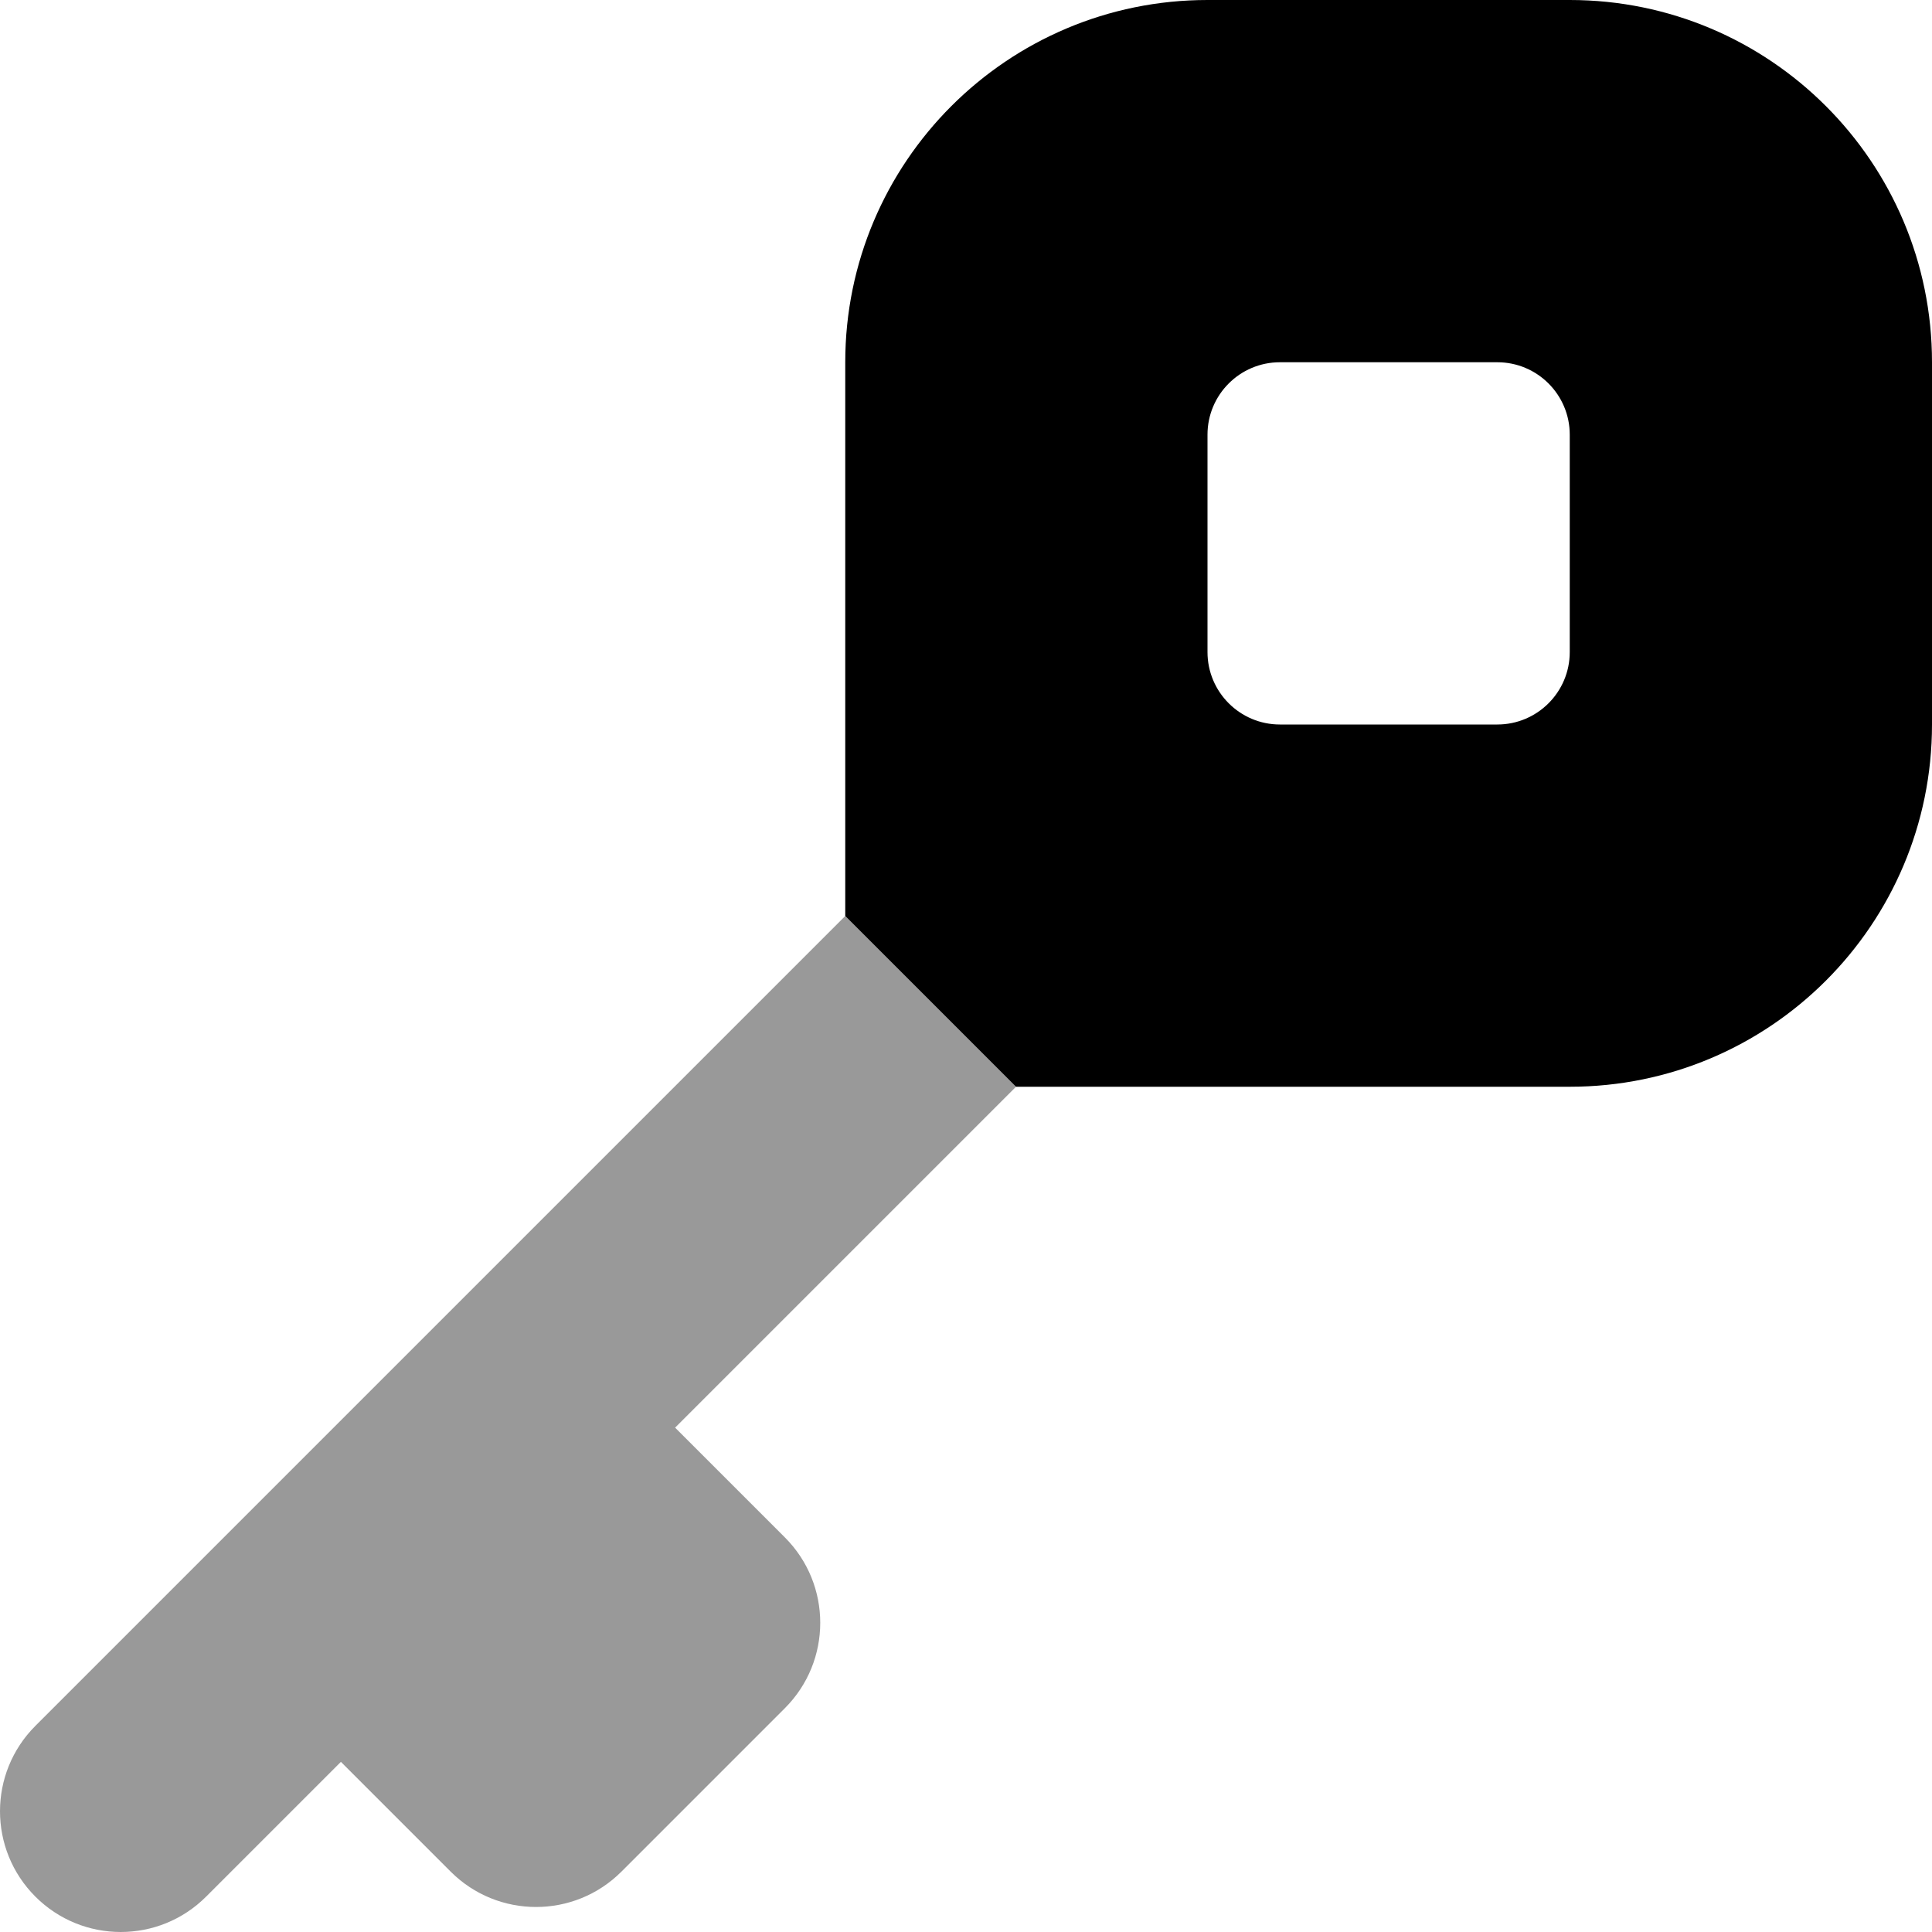
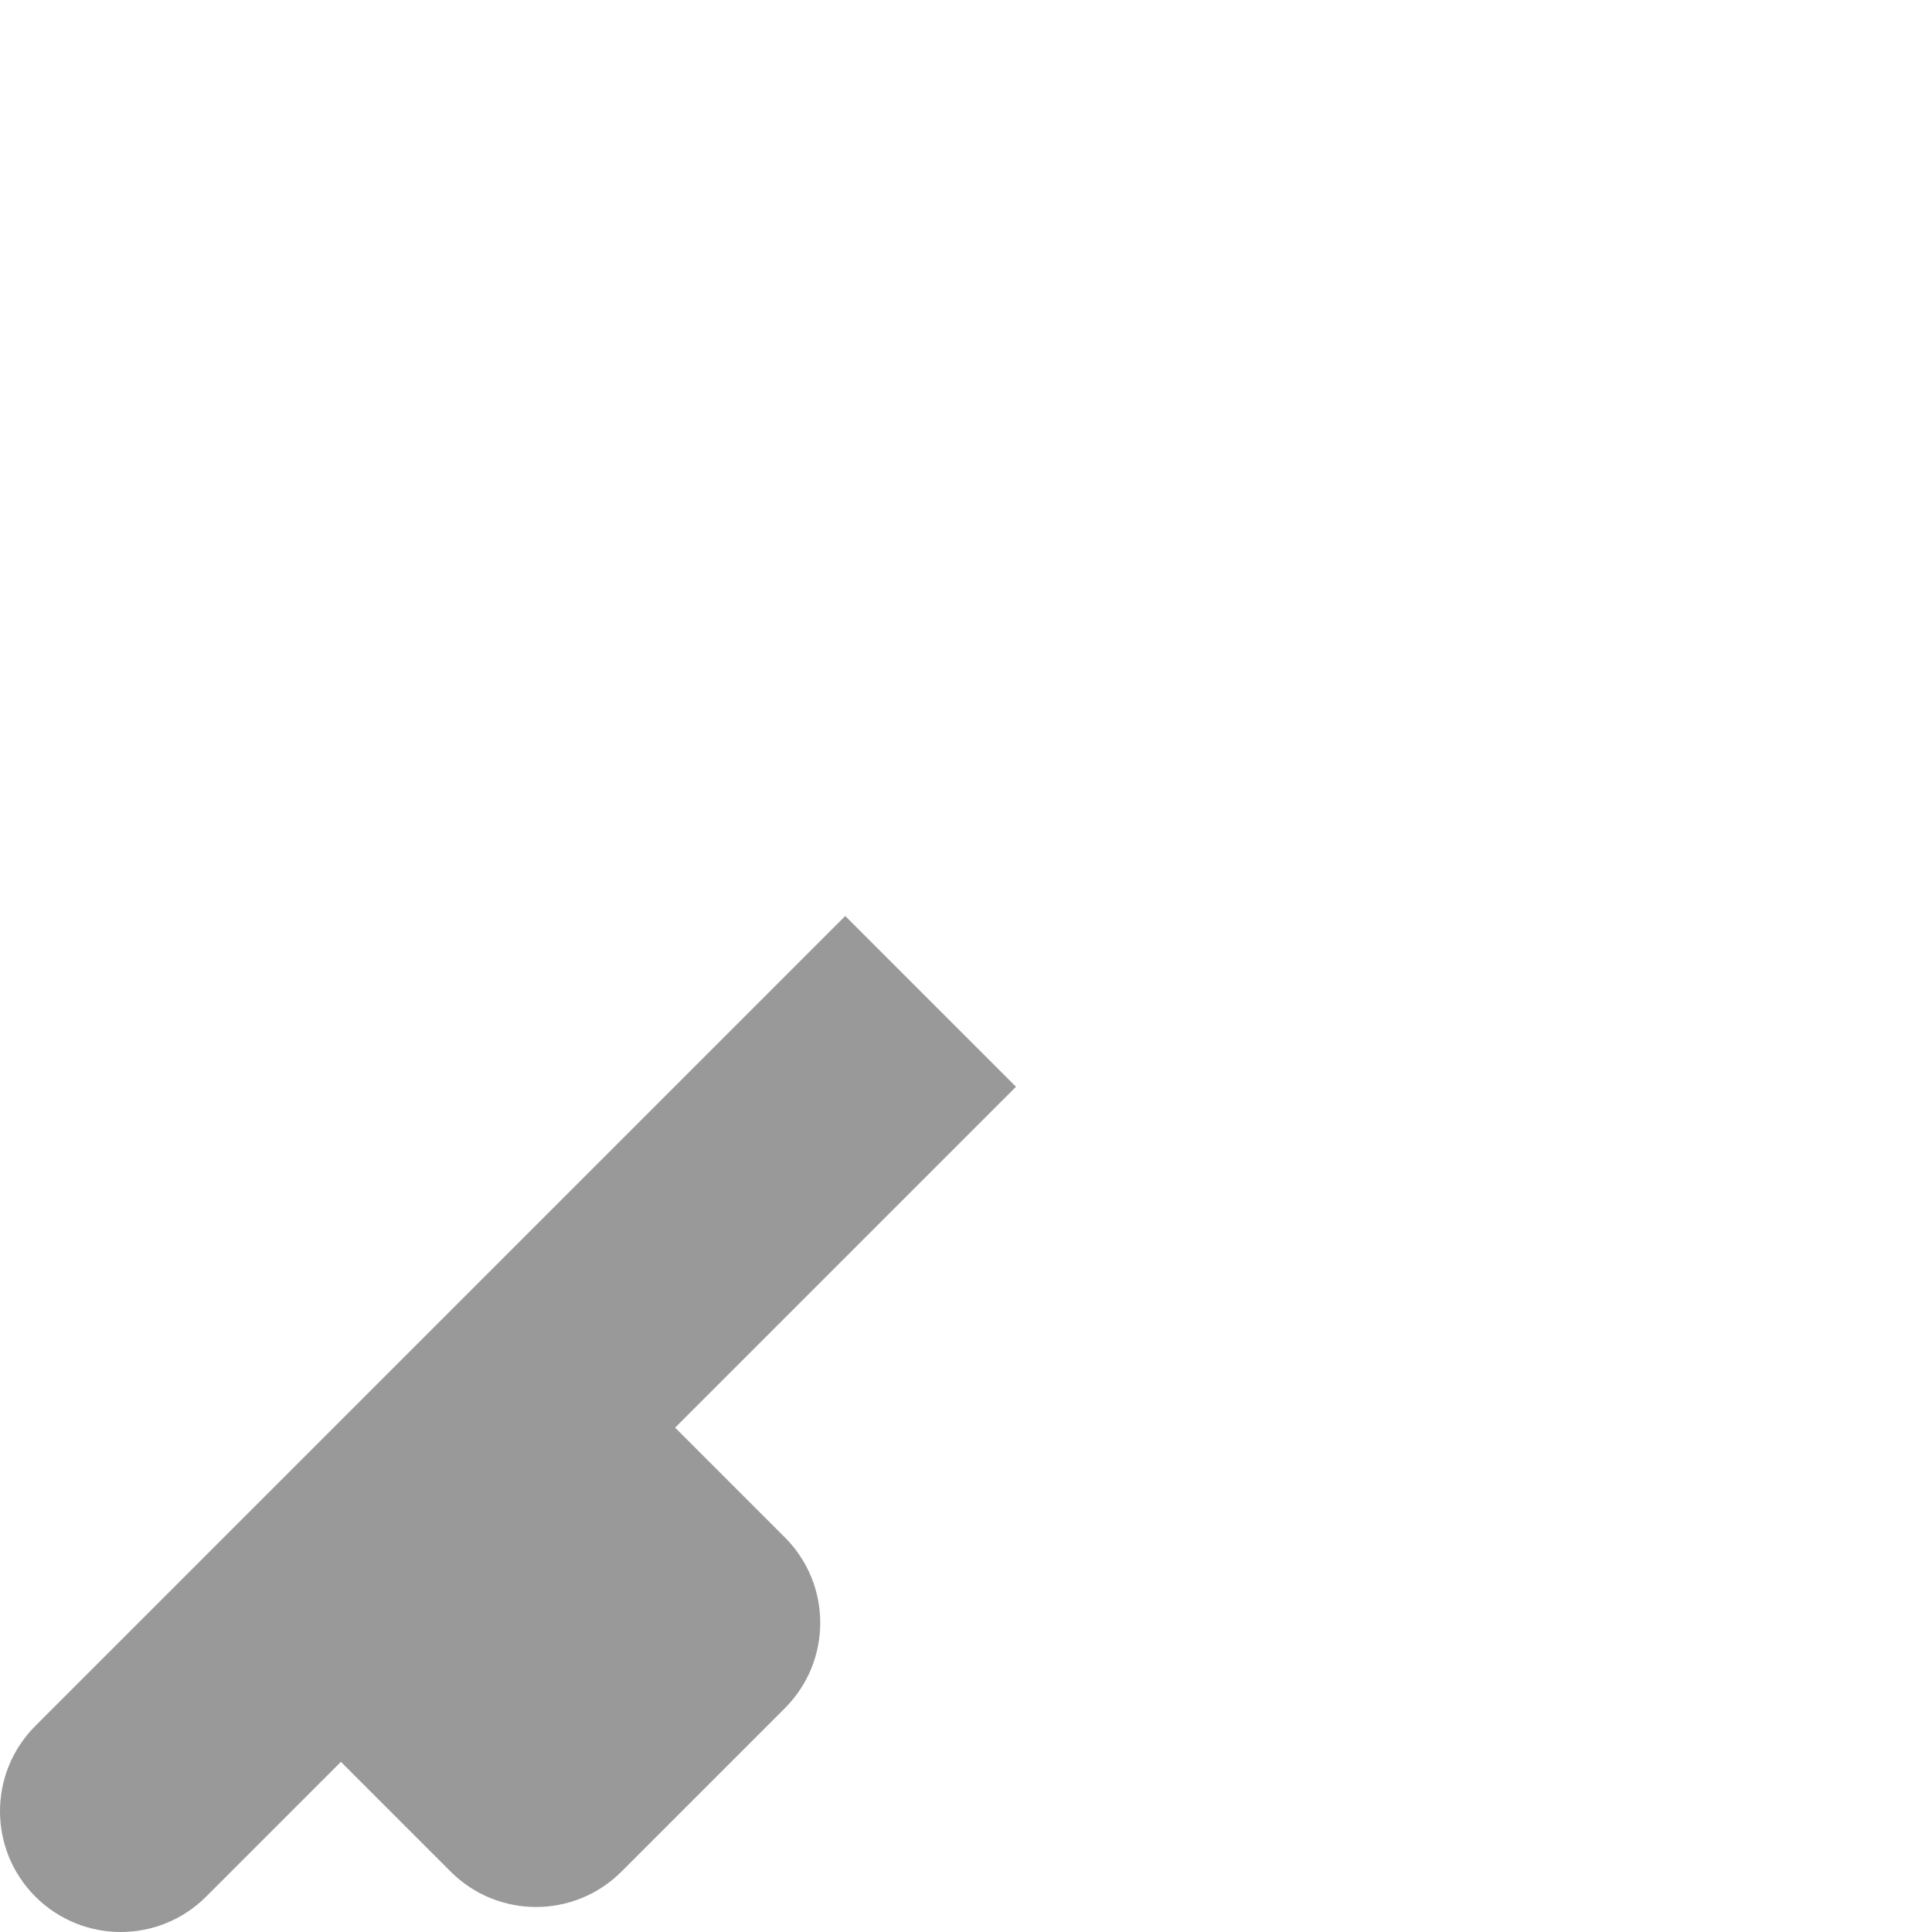
<svg xmlns="http://www.w3.org/2000/svg" viewBox="0 0 512 512">
  <defs>
    <style>.fa-secondary{opacity:.4}</style>
  </defs>
  <path d="M224 242.75L9.375 457.375C-3.125 469.875 -3.125 490.125 9.375 502.625C15.625 508.875 23.812 512 32 512S48.375 508.875 54.625 502.625L90.342 466.908L119.432 495.999C131.929 508.495 152.19 508.496 164.687 496L187.314 473.373C187.316 473.371 187.316 473.369 187.318 473.367L208 452.686C220.498 440.19 220.498 419.928 208.001 407.431L178.91 378.34L269.25 288L224 242.75Z" class="fa-secondary" />
-   <path d="M416 0H320C266.98 0 224 42.98 224 96V242.75L269.25 288H416C469.02 288 512 245.02 512 192V96C512 42.98 469.02 0 416 0ZM416 172.799C416 183.402 407.404 192 396.801 192H339.199C328.596 192 320 183.402 320 172.799V115.199C320 104.596 328.596 96 339.199 96H396.801C407.404 96 416 104.596 416 115.199V172.799Z" class="fa-primary" />
</svg>